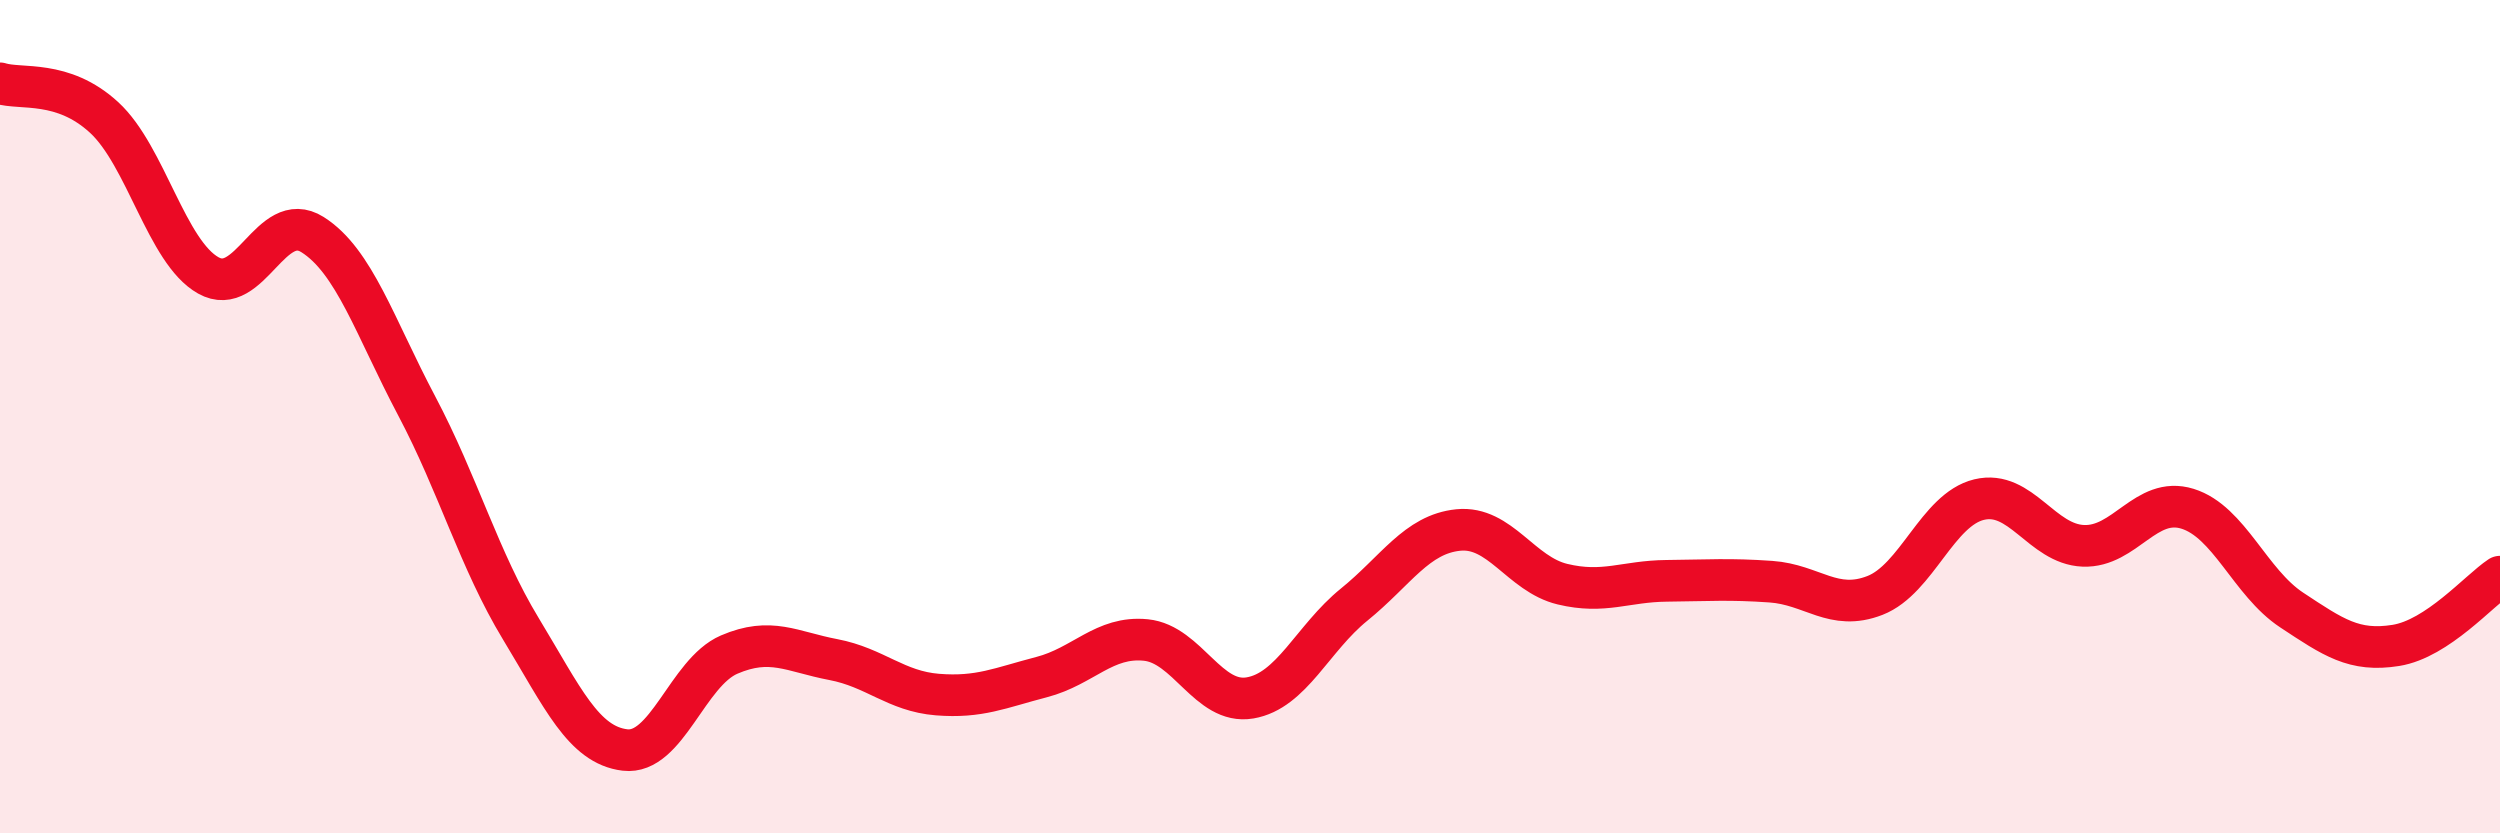
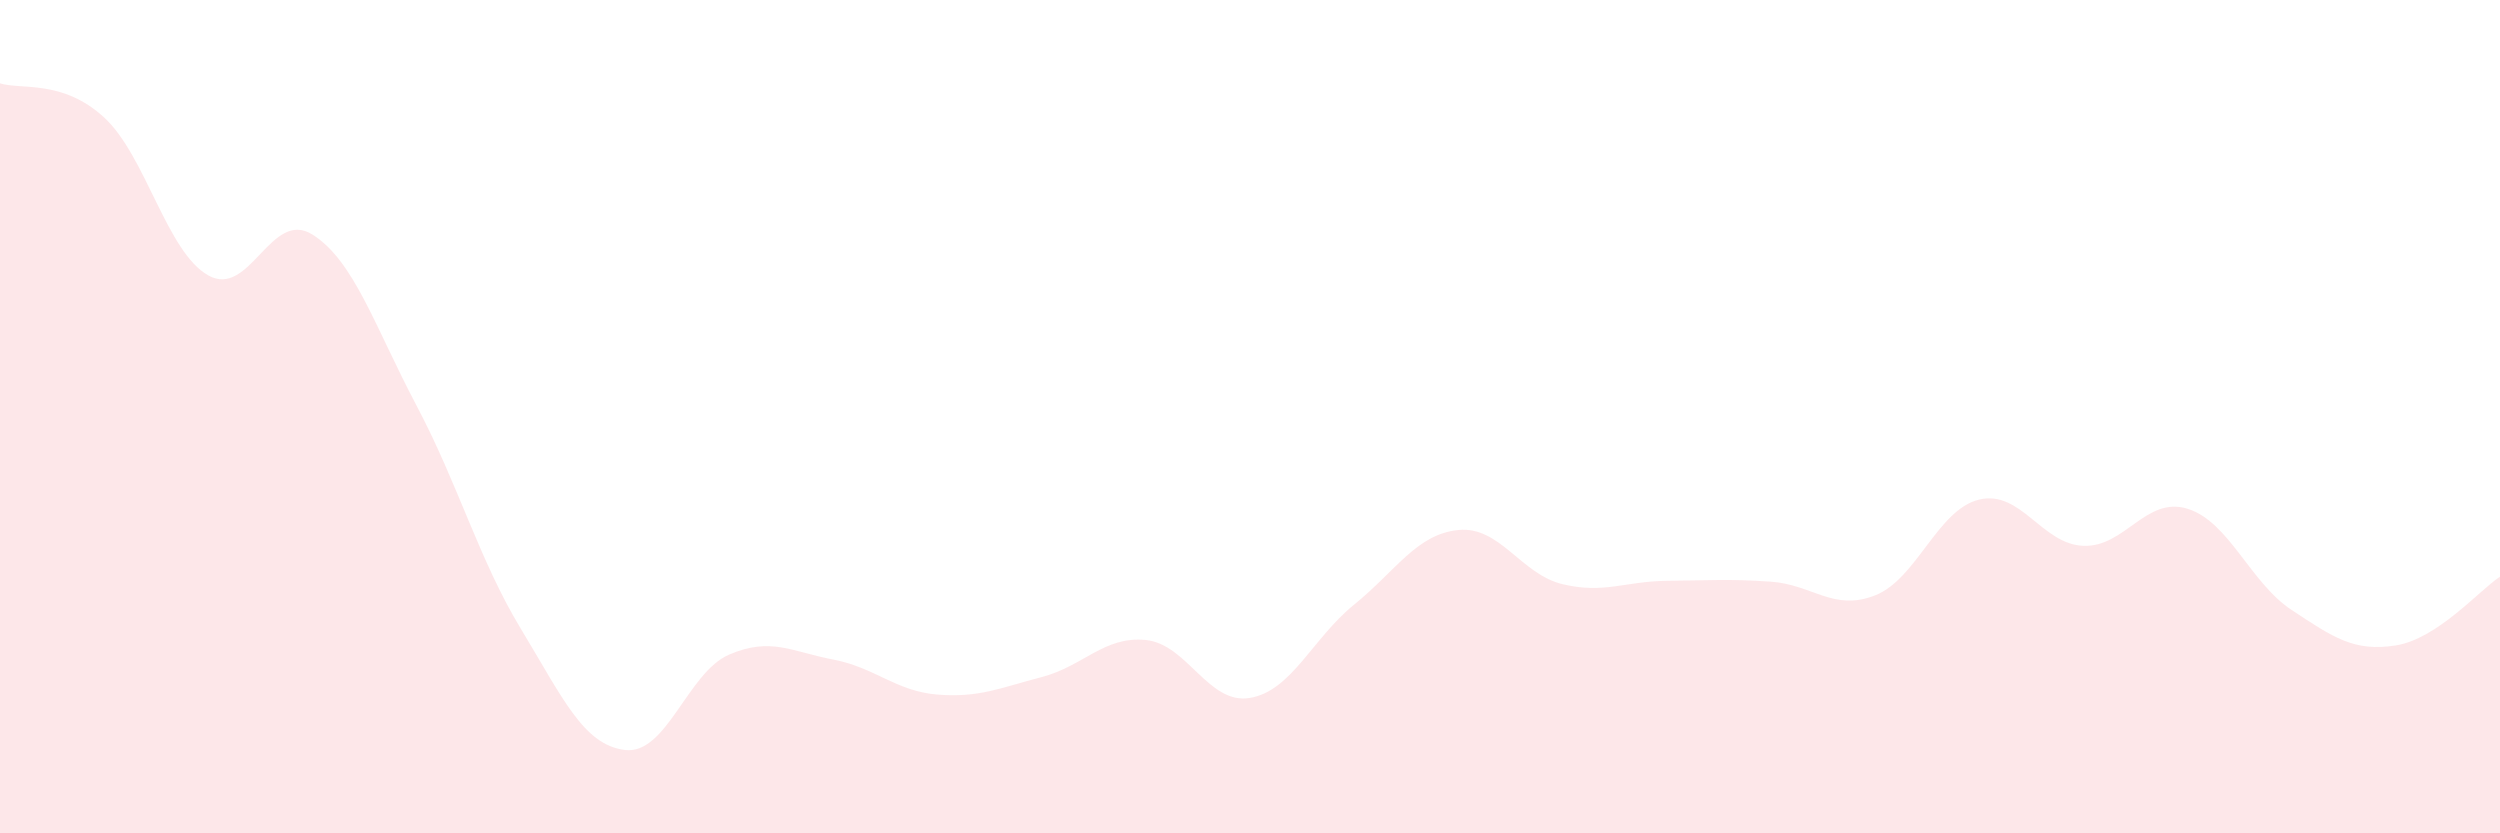
<svg xmlns="http://www.w3.org/2000/svg" width="60" height="20" viewBox="0 0 60 20">
  <path d="M 0,2 C 0.5,2.16 1.5,1.9 2.5,2.82 C 3.5,3.74 4,6.05 5,6.61 C 6,7.17 6.5,5 7.5,5.63 C 8.5,6.26 9,7.85 10,9.74 C 11,11.63 11.5,13.44 12.5,15.09 C 13.5,16.74 14,17.88 15,18 C 16,18.12 16.5,16.14 17.5,15.71 C 18.5,15.28 19,15.64 20,15.83 C 21,16.02 21.5,16.59 22.5,16.67 C 23.5,16.75 24,16.51 25,16.25 C 26,15.99 26.5,15.26 27.5,15.36 C 28.5,15.46 29,16.92 30,16.75 C 31,16.58 31.5,15.32 32.5,14.51 C 33.5,13.7 34,12.82 35,12.72 C 36,12.62 36.5,13.78 37.5,14.02 C 38.5,14.26 39,13.95 40,13.94 C 41,13.93 41.5,13.89 42.5,13.96 C 43.5,14.03 44,14.68 45,14.29 C 46,13.9 46.5,12.23 47.5,11.99 C 48.5,11.75 49,13.06 50,13.1 C 51,13.14 51.5,11.9 52.5,12.21 C 53.5,12.52 54,13.98 55,14.64 C 56,15.3 56.5,15.65 57.5,15.49 C 58.5,15.33 59.5,14.17 60,13.84L60 20L0 20Z" fill="#EB0A25" opacity="0.1" stroke-linecap="round" stroke-linejoin="round" />
-   <path d="M 0,2 C 0.5,2.16 1.5,1.9 2.5,2.82 C 3.5,3.74 4,6.05 5,6.61 C 6,7.17 6.5,5 7.5,5.63 C 8.5,6.26 9,7.85 10,9.74 C 11,11.63 11.5,13.44 12.5,15.09 C 13.5,16.74 14,17.88 15,18 C 16,18.12 16.5,16.14 17.5,15.71 C 18.5,15.28 19,15.64 20,15.83 C 21,16.02 21.5,16.59 22.5,16.67 C 23.5,16.75 24,16.51 25,16.25 C 26,15.99 26.5,15.26 27.5,15.36 C 28.5,15.46 29,16.92 30,16.75 C 31,16.58 31.5,15.32 32.5,14.51 C 33.5,13.7 34,12.82 35,12.72 C 36,12.62 36.5,13.78 37.5,14.02 C 38.5,14.26 39,13.95 40,13.94 C 41,13.93 41.5,13.89 42.5,13.96 C 43.5,14.03 44,14.68 45,14.29 C 46,13.9 46.5,12.23 47.5,11.99 C 48.5,11.75 49,13.06 50,13.1 C 51,13.14 51.5,11.9 52.5,12.21 C 53.5,12.52 54,13.98 55,14.64 C 56,15.3 56.5,15.65 57.5,15.49 C 58.5,15.33 59.5,14.17 60,13.84" stroke="#EB0A25" stroke-width="1" fill="none" stroke-linecap="round" stroke-linejoin="round" />
</svg>